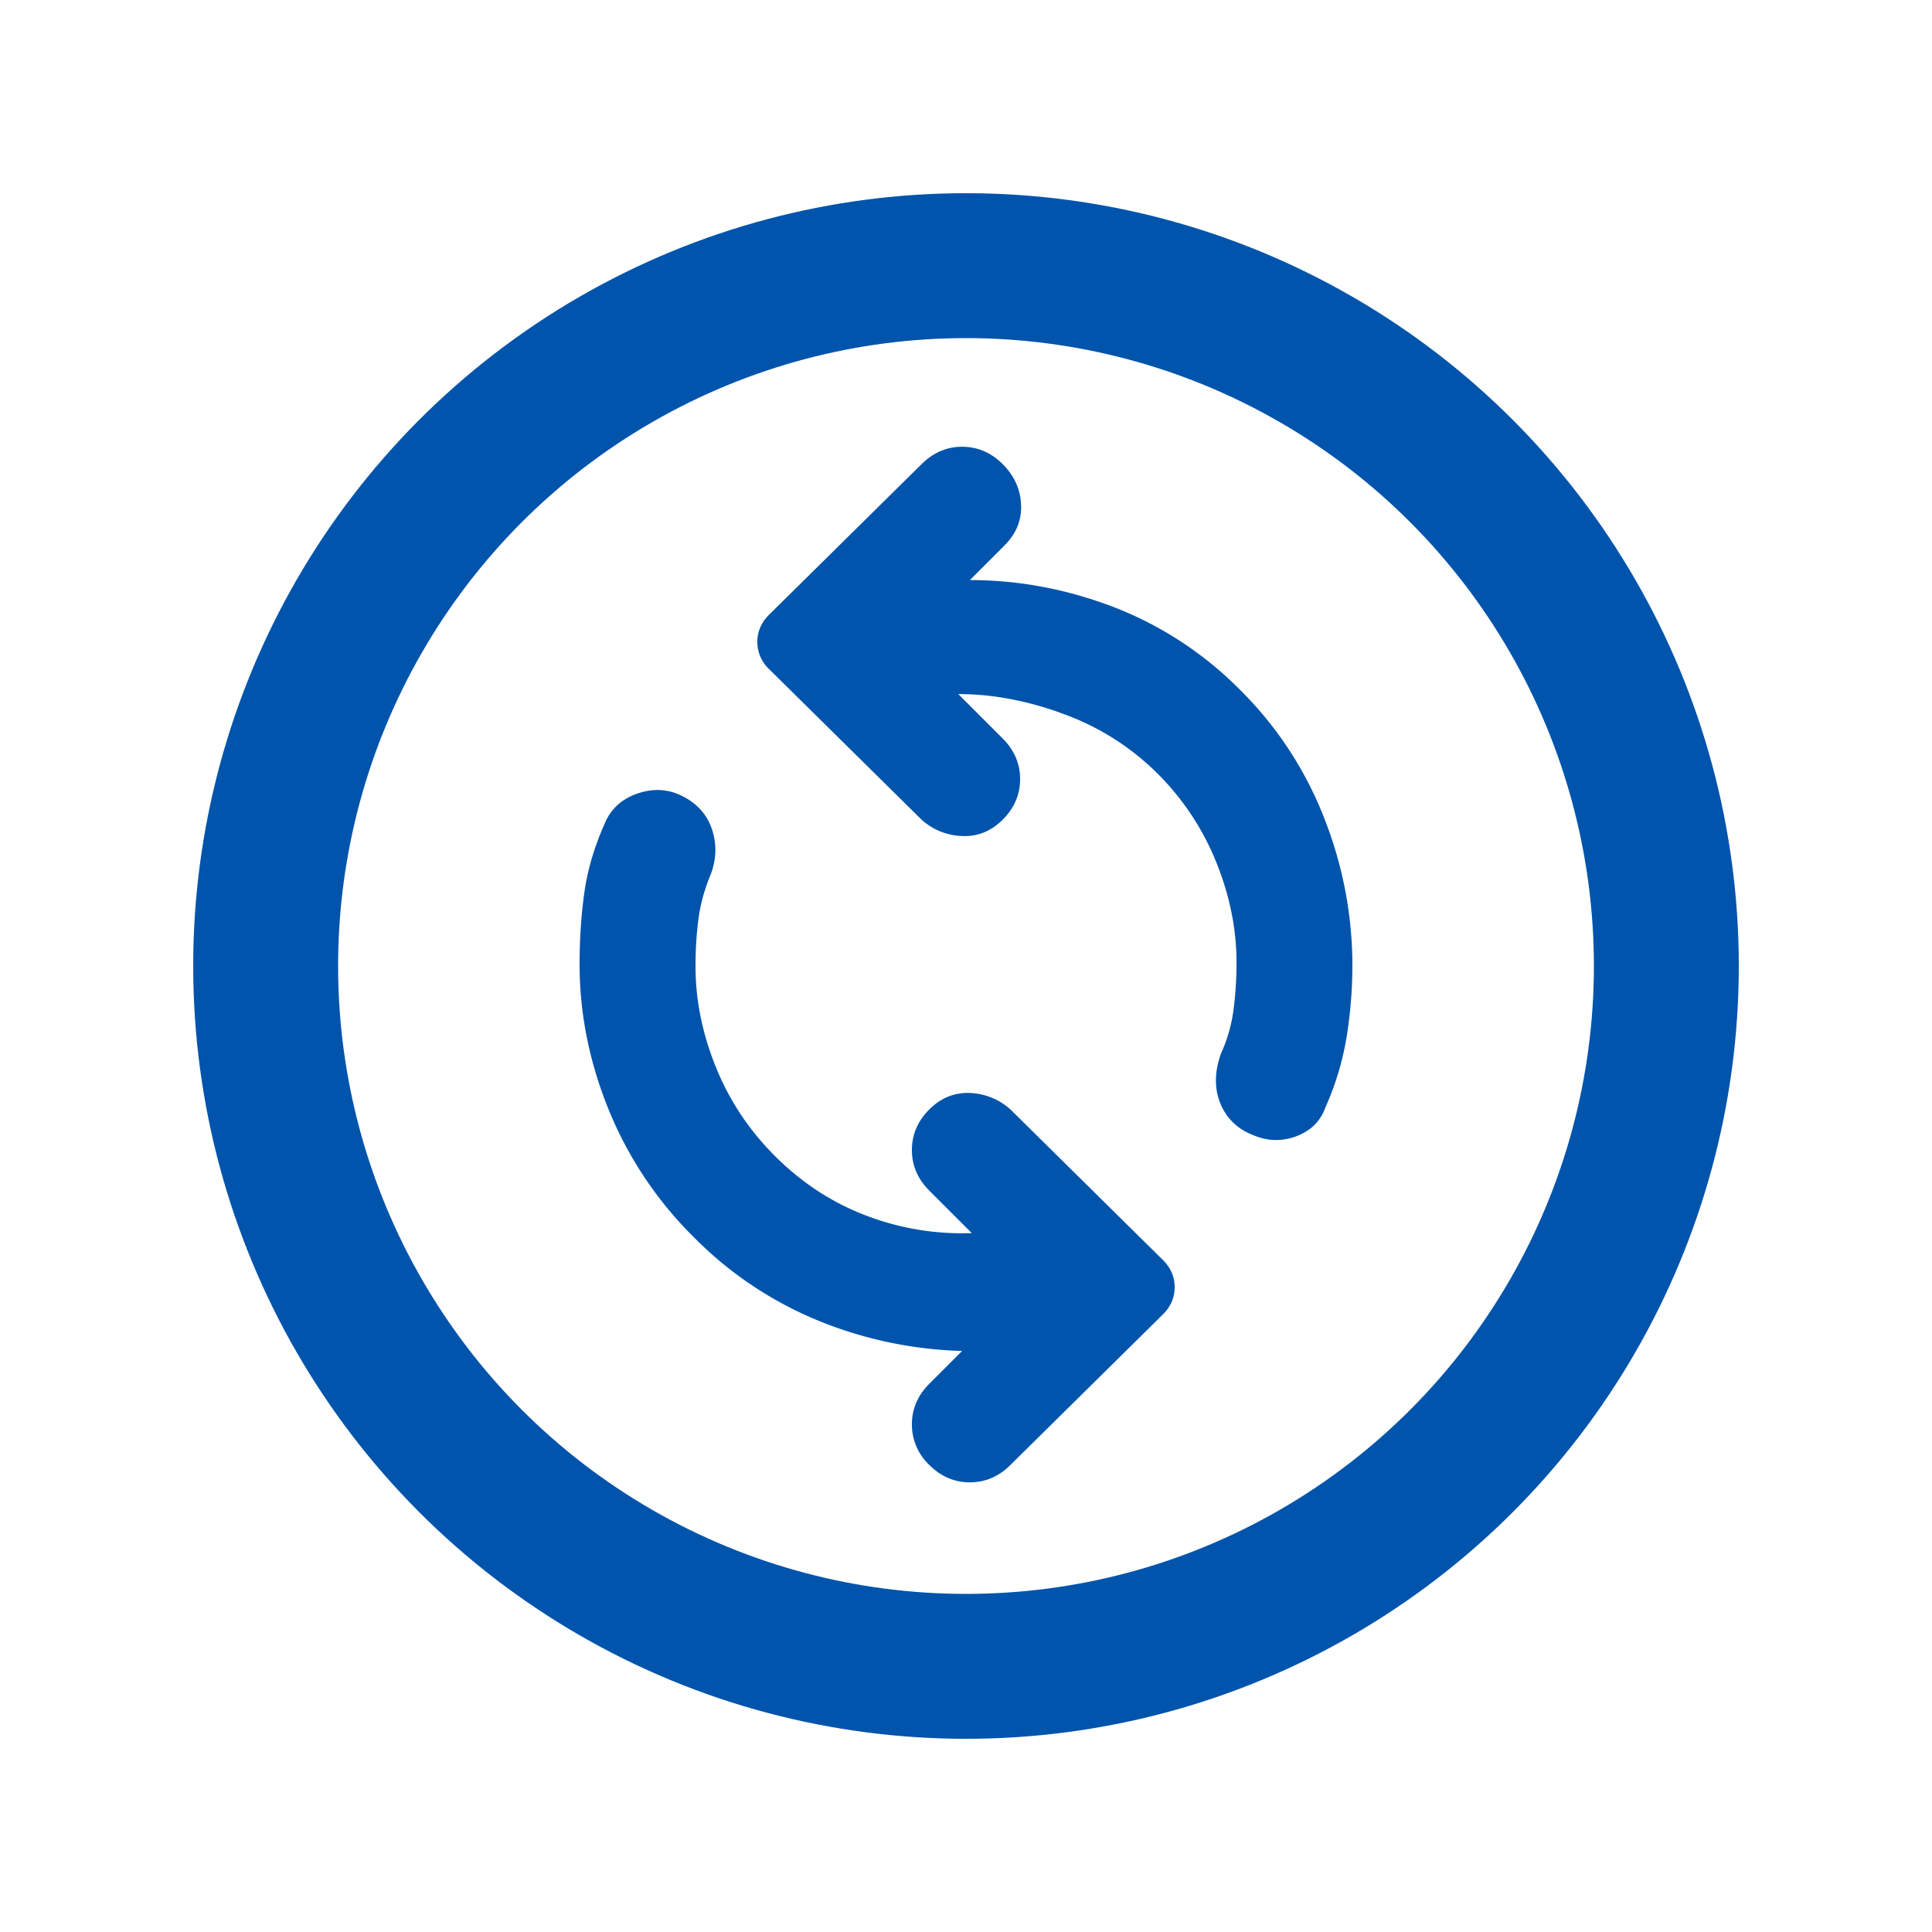
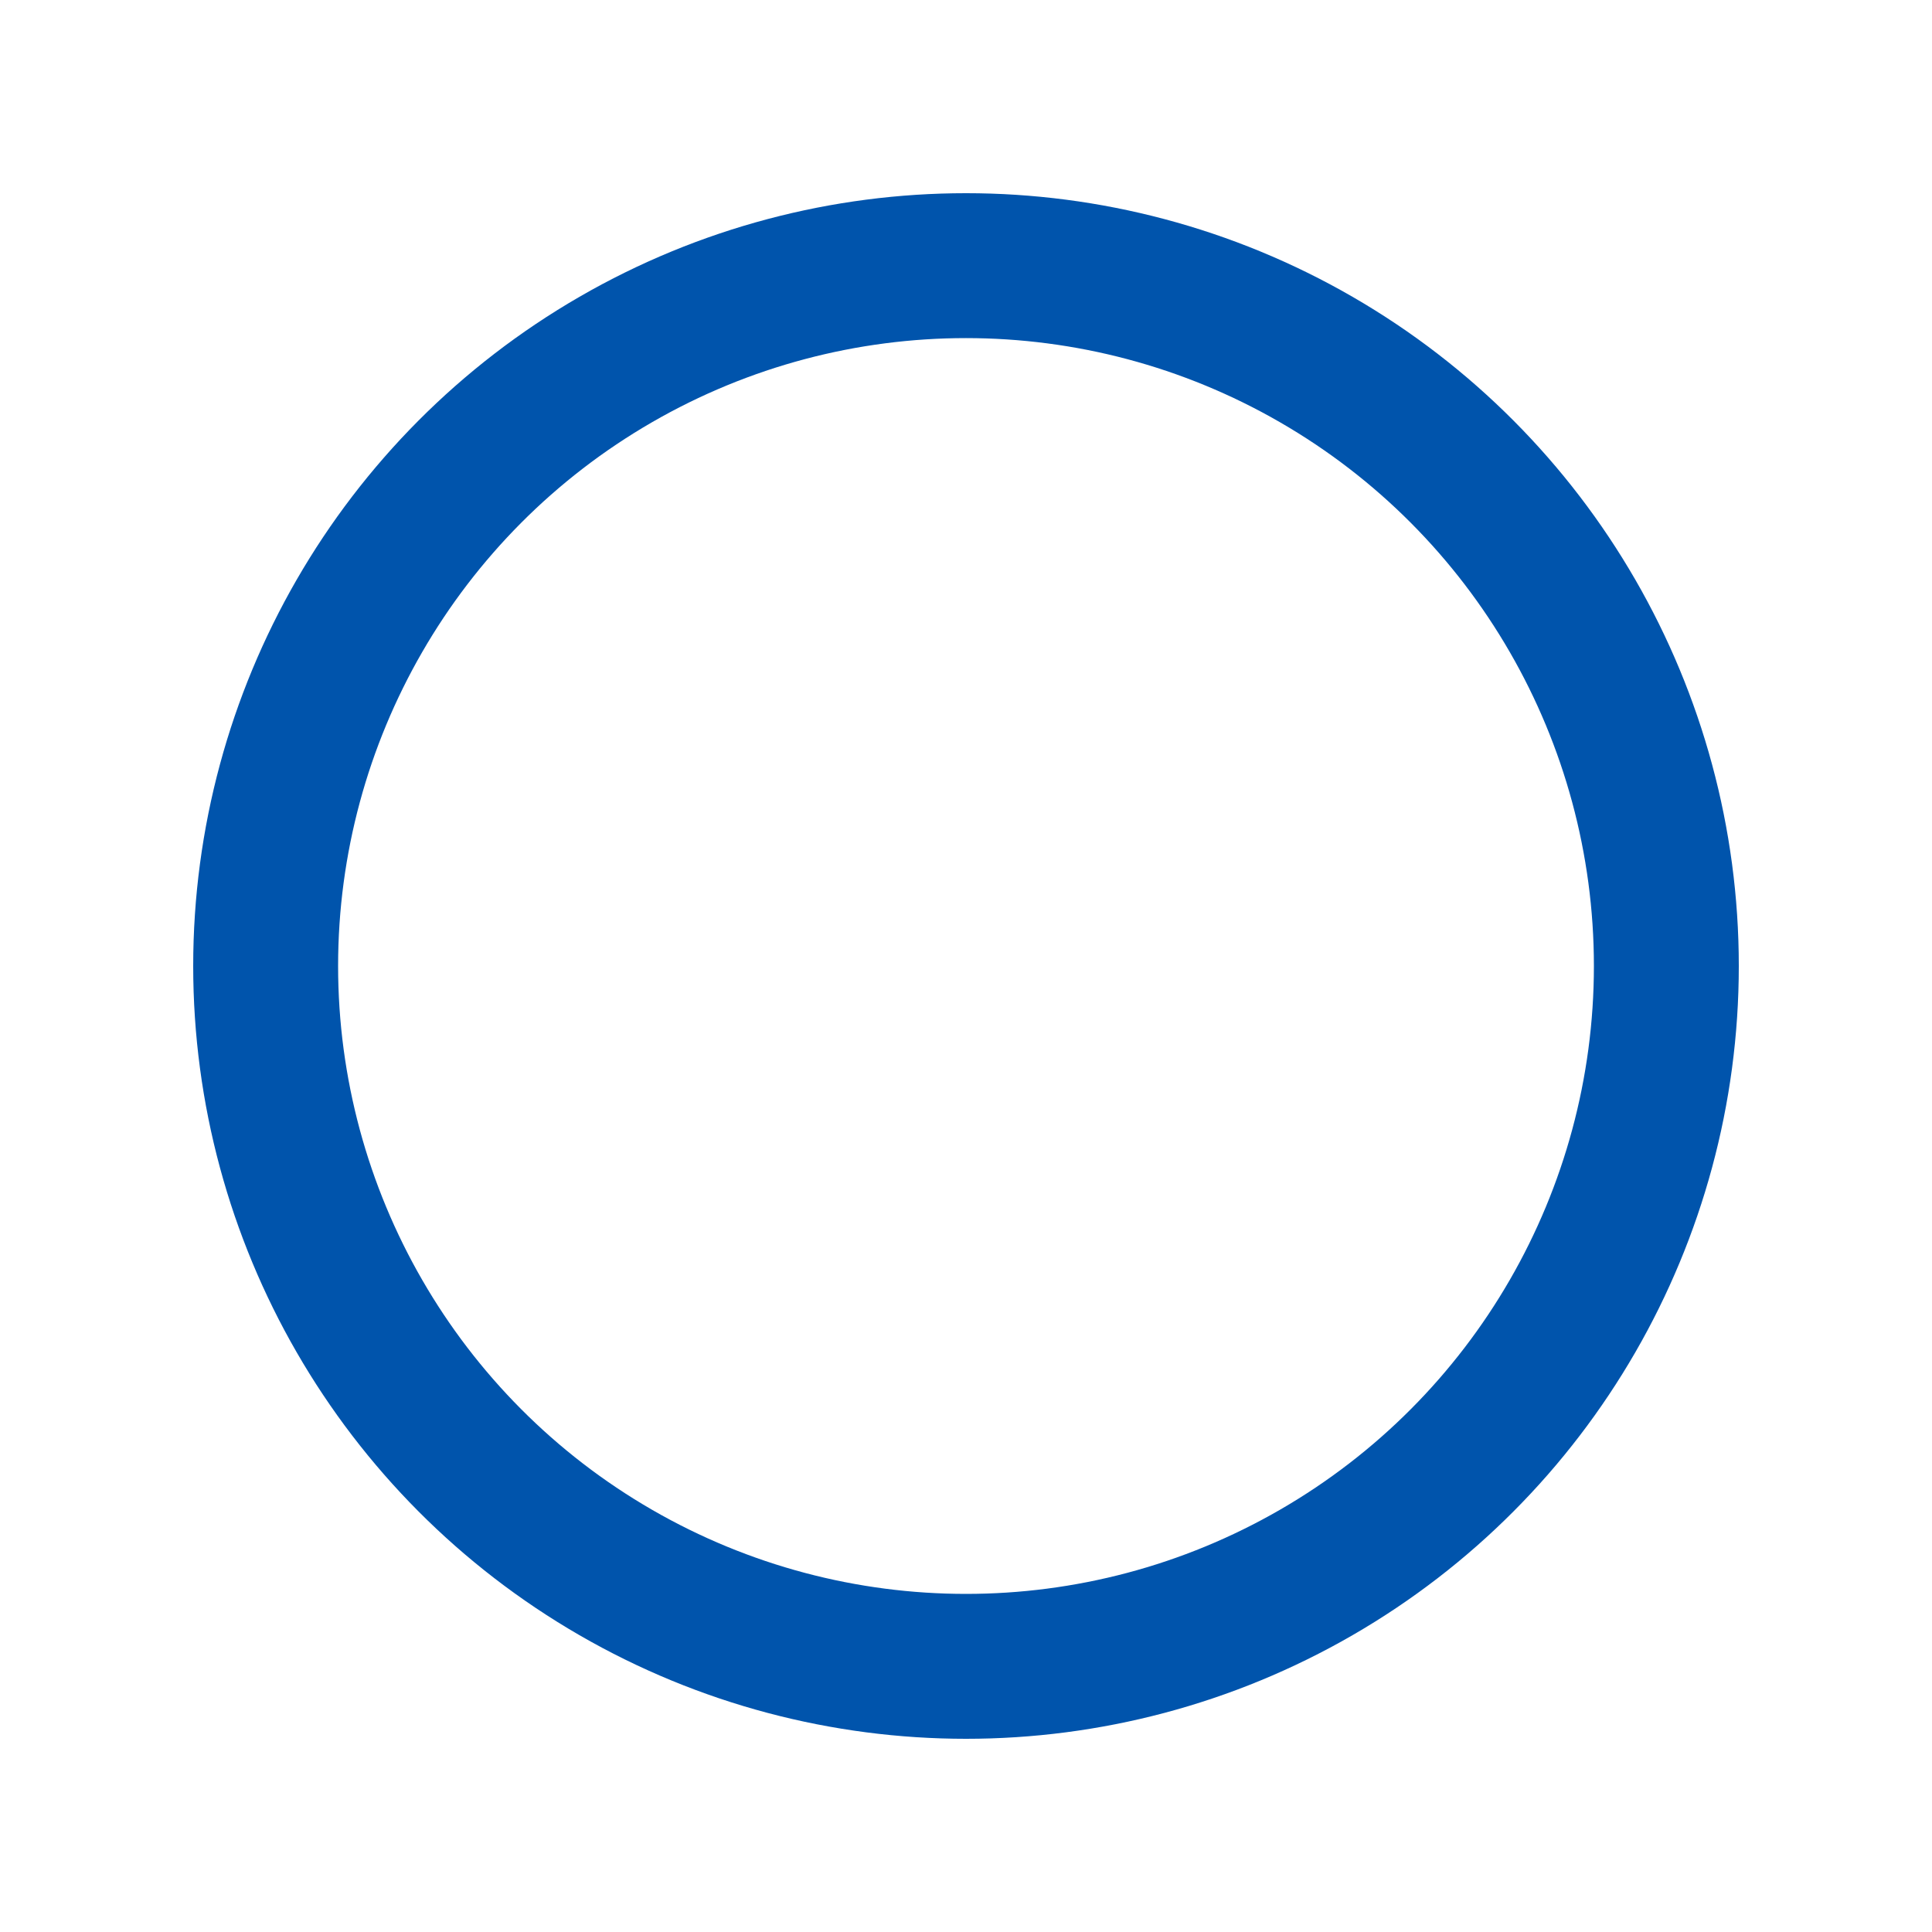
<svg xmlns="http://www.w3.org/2000/svg" width="40" height="40" fill="none">
-   <path fill="#0054AC" fill-rule="evenodd" d="M26.248 23.589a1.26 1.26 0 0 1-.328-.099 1.148 1.148 0 0 1-.66-.66c-.12-.307-.114-.647.02-1.02.134-.293.22-.6.261-.92.04-.32.06-.64.06-.96 0-.693-.14-1.387-.42-2.08a5.489 5.489 0 0 0-1.221-1.84 5.324 5.324 0 0 0-1.92-1.22 6.682 6.682 0 0 0-1.299-.348 5.758 5.758 0 0 0-.901-.072l.92.92c.24.24.36.52.36.84 0 .18-.038.348-.114.503-.06.12-.141.232-.246.337-.115.115-.239.2-.372.257a1.063 1.063 0 0 1-.468.082 1.31 1.31 0 0 1-.84-.339l-3.16-3.12a.767.767 0 0 1-.24-.56c0-.213.08-.4.24-.56l3.16-3.12c.119-.119.248-.208.386-.268a1.13 1.13 0 0 1 .454-.092c.32 0 .6.12.84.36s.367.52.38.84a1.06 1.06 0 0 1-.092.49c-.057.125-.14.241-.248.35l-.72.72c1.013 0 2.007.187 2.981.56a7.46 7.46 0 0 1 2.62 1.72 7.623 7.623 0 0 1 1.74 2.66A8.33 8.33 0 0 1 28 19.97a9.36 9.36 0 0 1-.12 1.5 5.92 5.92 0 0 1-.44 1.46.95.95 0 0 1-.303.43 1.189 1.189 0 0 1-.89.23zM20.08 30.69c-.32 0-.6-.12-.84-.36a1.15 1.15 0 0 1-.36-.84c0-.32.12-.6.36-.84l.68-.68a8.472 8.472 0 0 1-2.96-.62 7.764 7.764 0 0 1-2.6-1.74 7.899 7.899 0 0 1-1.76-2.64c-.4-.987-.6-1.987-.6-3 0-.533.033-1.034.1-1.5l.009-.064c.07-.446.207-.898.411-1.356a1.05 1.05 0 0 1 .306-.418c.12-.098.264-.172.433-.222.36-.107.701-.053 1.02.16.241.16.401.38.48.66.08.28.068.567-.039.86-.134.32-.22.633-.26.94a7.51 7.51 0 0 0-.06.98c0 .693.14 1.387.42 2.08.28.693.687 1.307 1.22 1.84.56.56 1.193.973 1.9 1.24a5.54 5.54 0 0 0 2.18.36l-.88-.88c-.24-.24-.36-.52-.36-.84 0-.32.12-.6.36-.84.163-.163.344-.267.544-.314a1.15 1.15 0 0 1 .296-.027 1.327 1.327 0 0 1 .84.341l3.16 3.12c.16.16.24.347.24.56 0 .213-.08.4-.24.56l-3.16 3.12c-.24.24-.52.36-.84.36z" clip-rule="evenodd" />
  <circle cx="20" cy="20" r="14.5" stroke="#0054AC" stroke-width="3" />
</svg>